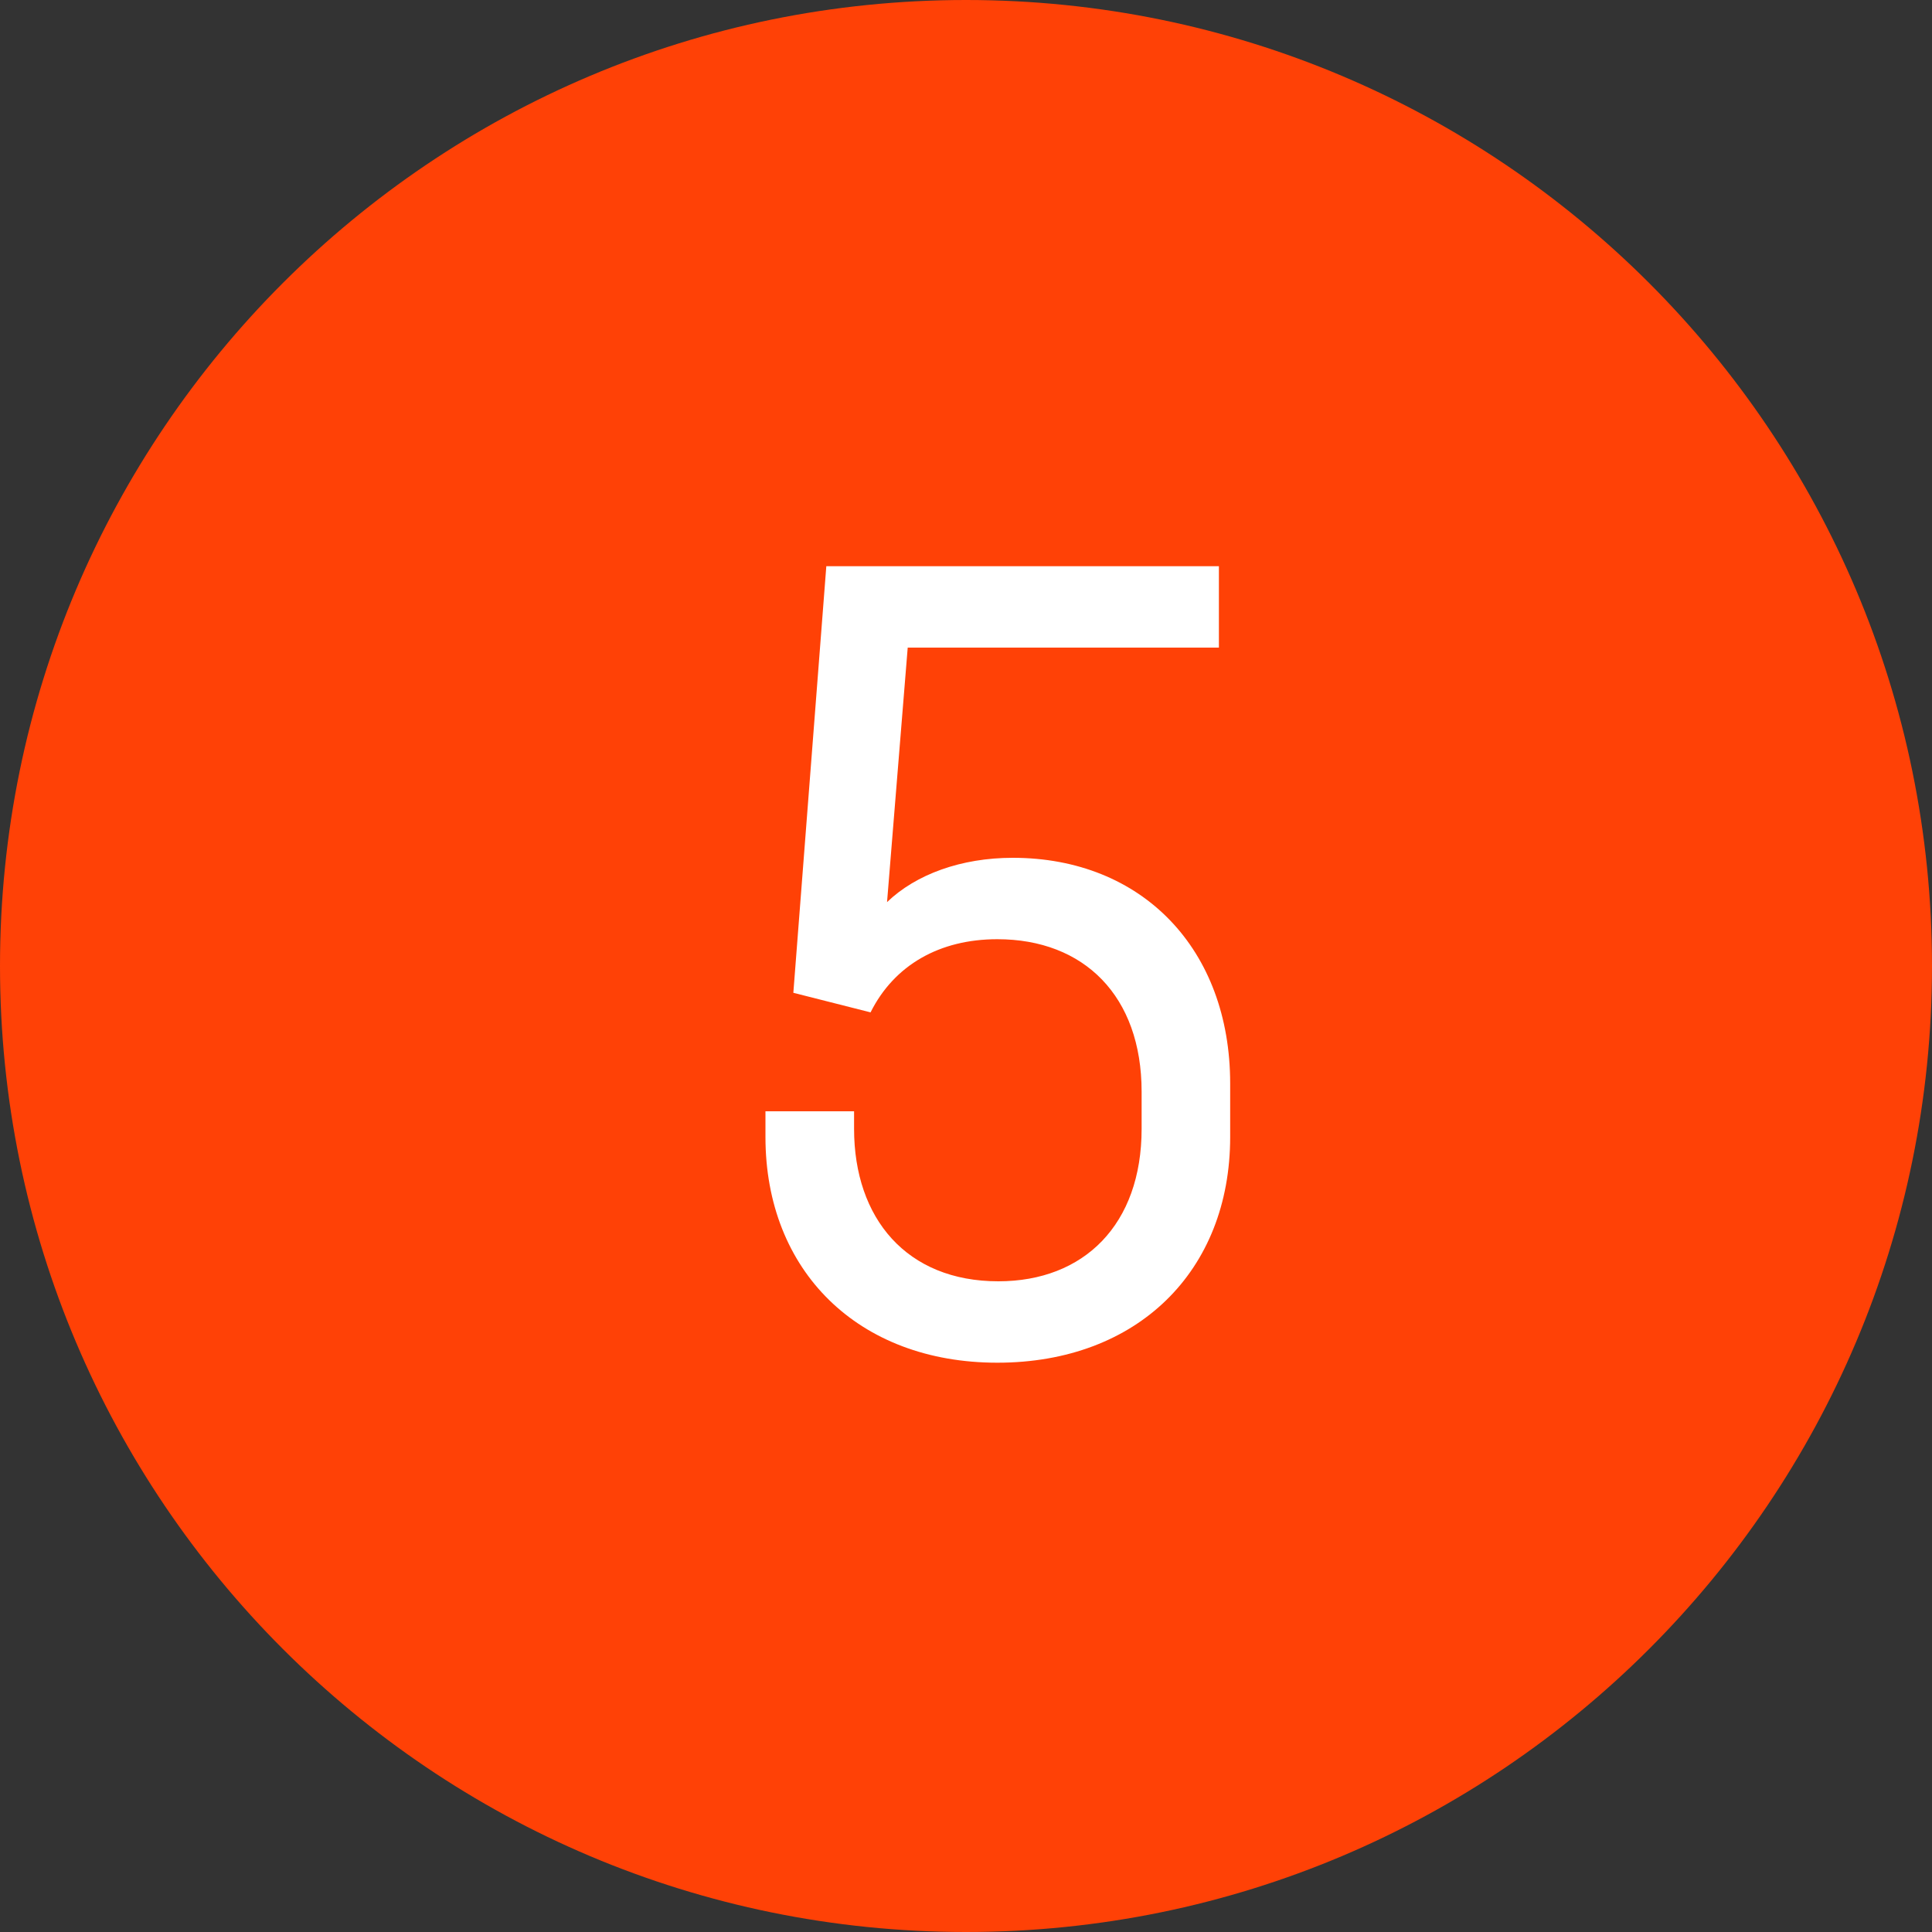
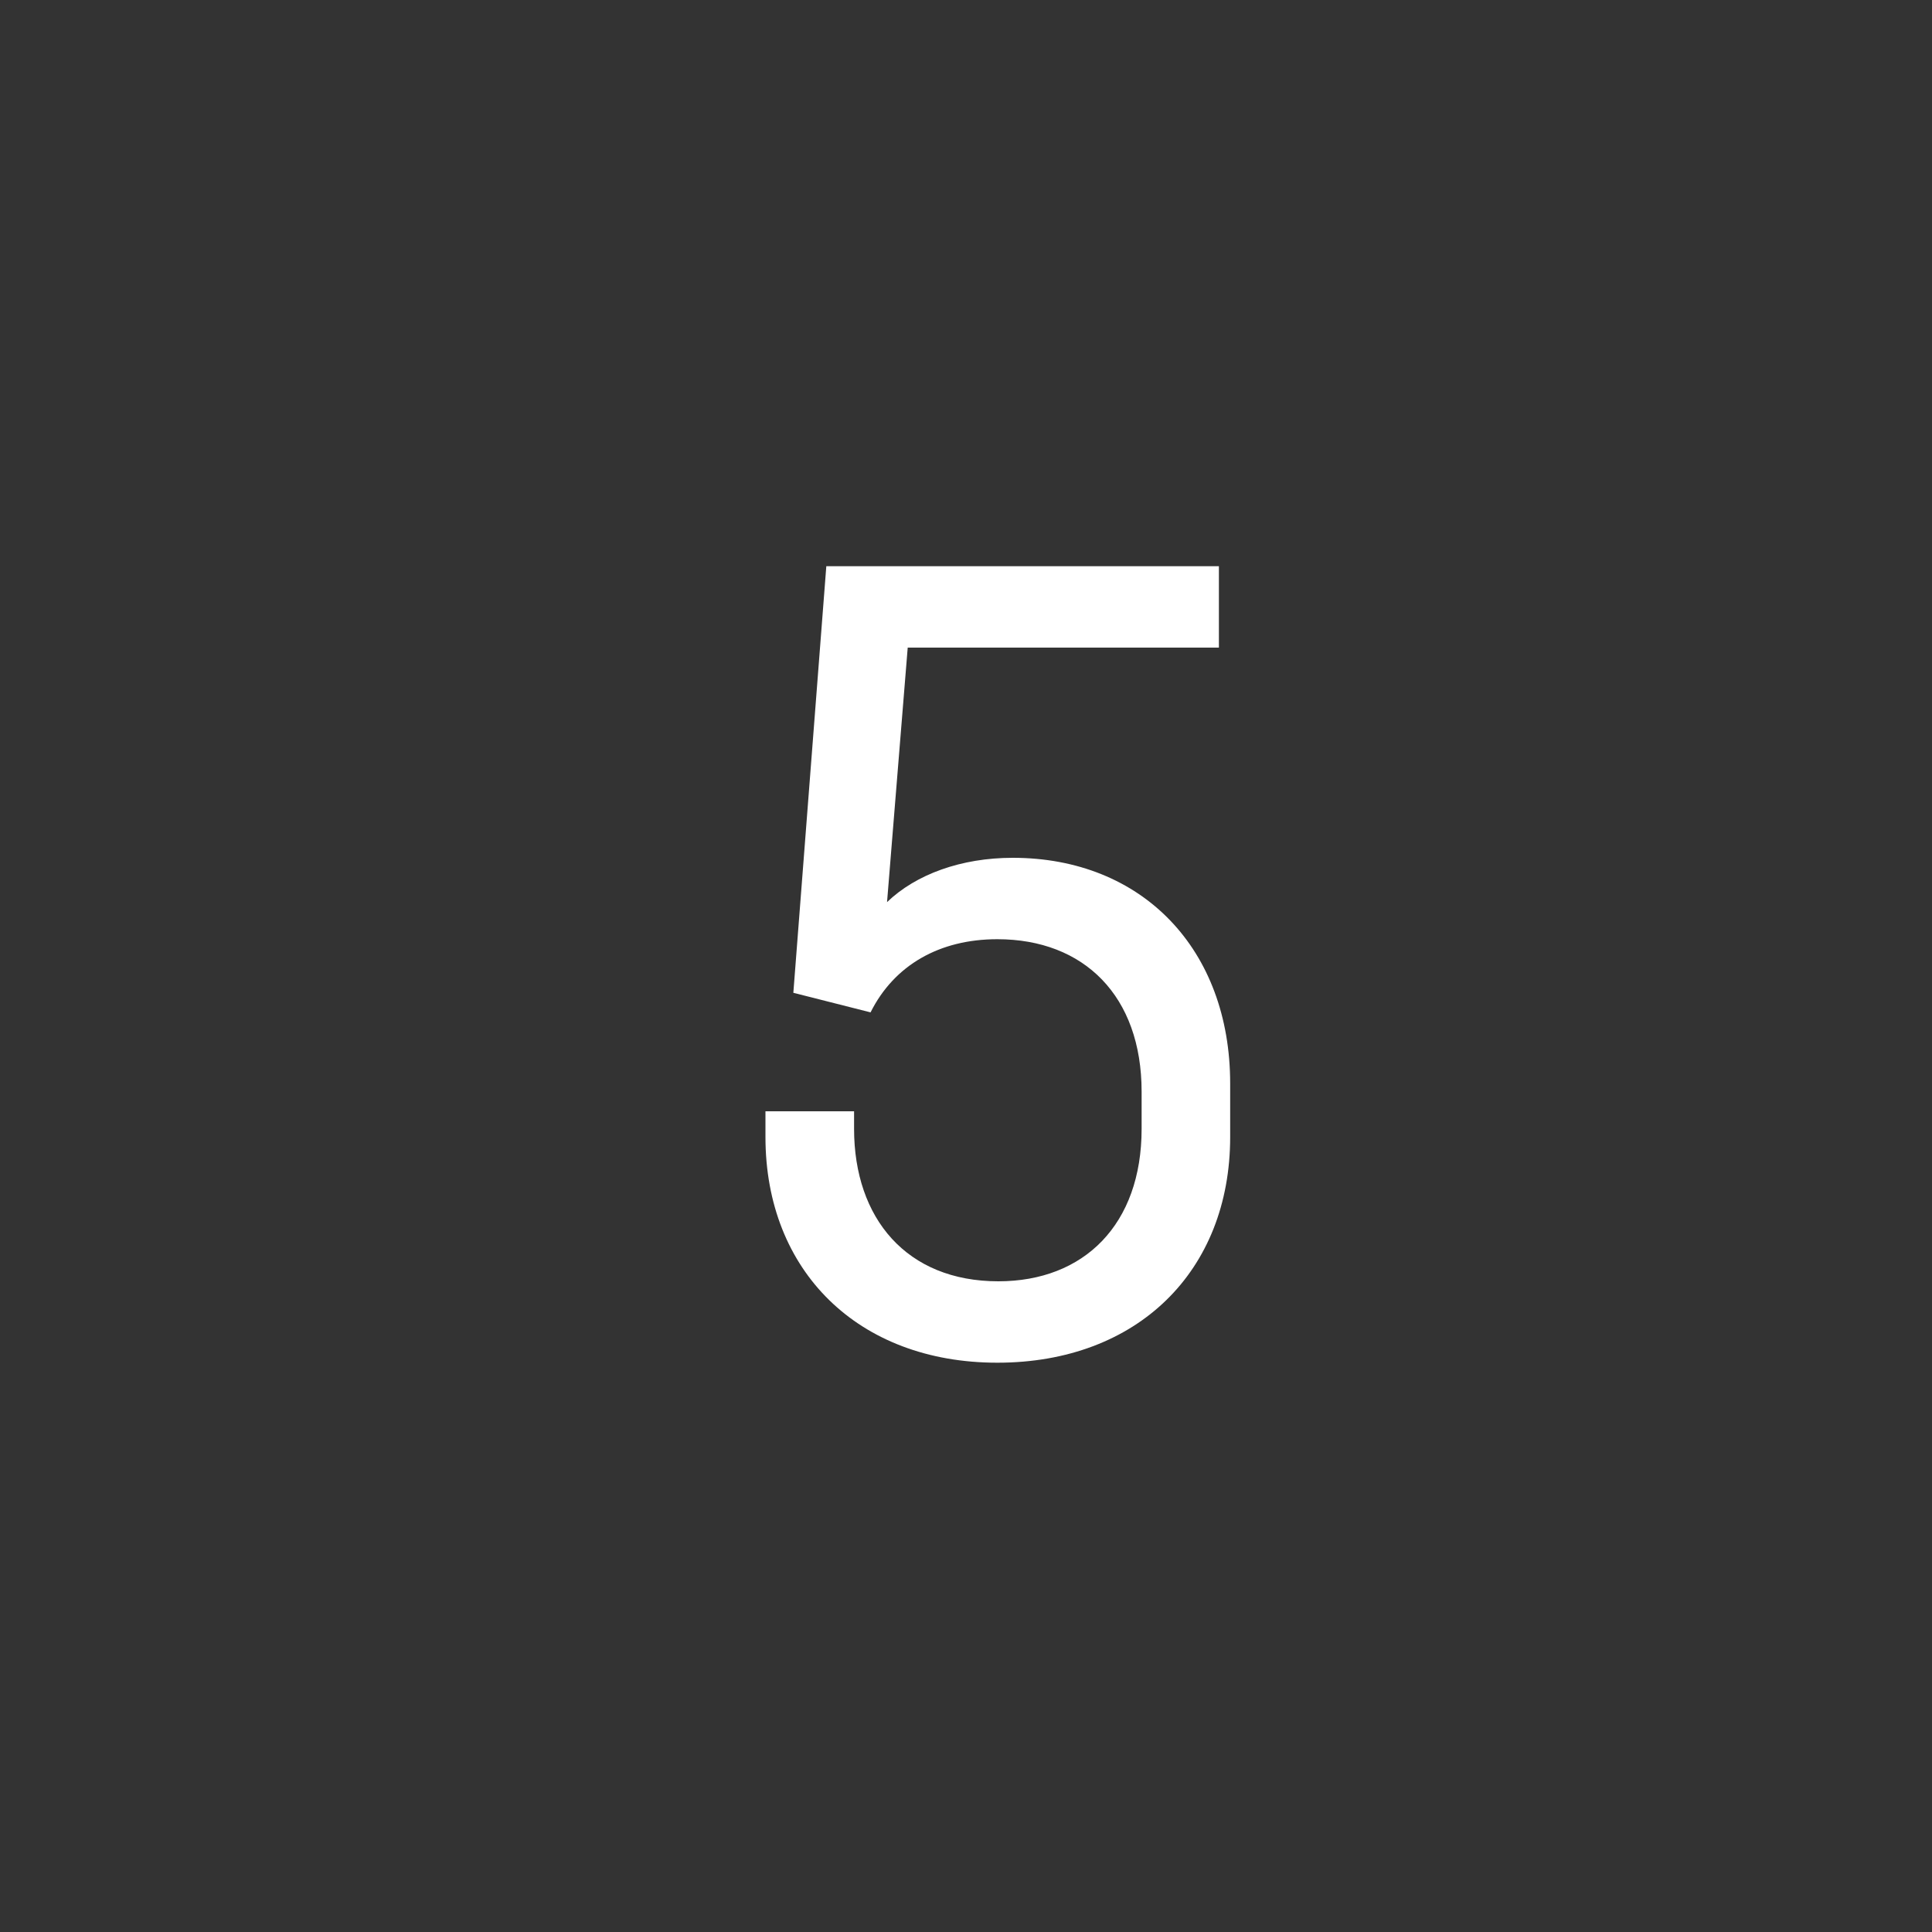
<svg xmlns="http://www.w3.org/2000/svg" width="30" height="30" viewBox="0 0 30 30" fill="none">
  <rect x="0" y="0" width="30" height="30" fill="#333333" stroke="none" />
-   <path fill-rule="evenodd" clip-rule="evenodd" d="M15 30C23.284 30 30 23.284 30 15C30 6.716 23.284 0 15 0C6.716 0 0 6.716 0 15C0 23.284 6.716 30 15 30Z" fill="#FF4106" />
  <path d="M15.726 13.32C14.927 13.32 14.223 13.576 13.774 14.008L14.095 10.056H18.927V8.792H12.831L12.319 15.416L13.518 15.72C13.886 14.984 14.591 14.584 15.486 14.584C16.831 14.584 17.727 15.464 17.727 16.952V17.528C17.727 19.016 16.831 19.896 15.502 19.896C14.079 19.896 13.262 18.92 13.262 17.528V17.256H11.886V17.656C11.886 19.736 13.326 21.16 15.486 21.16C17.663 21.16 19.102 19.736 19.102 17.656V16.824C19.102 14.744 17.742 13.32 15.726 13.32Z" fill="white" />
</svg>